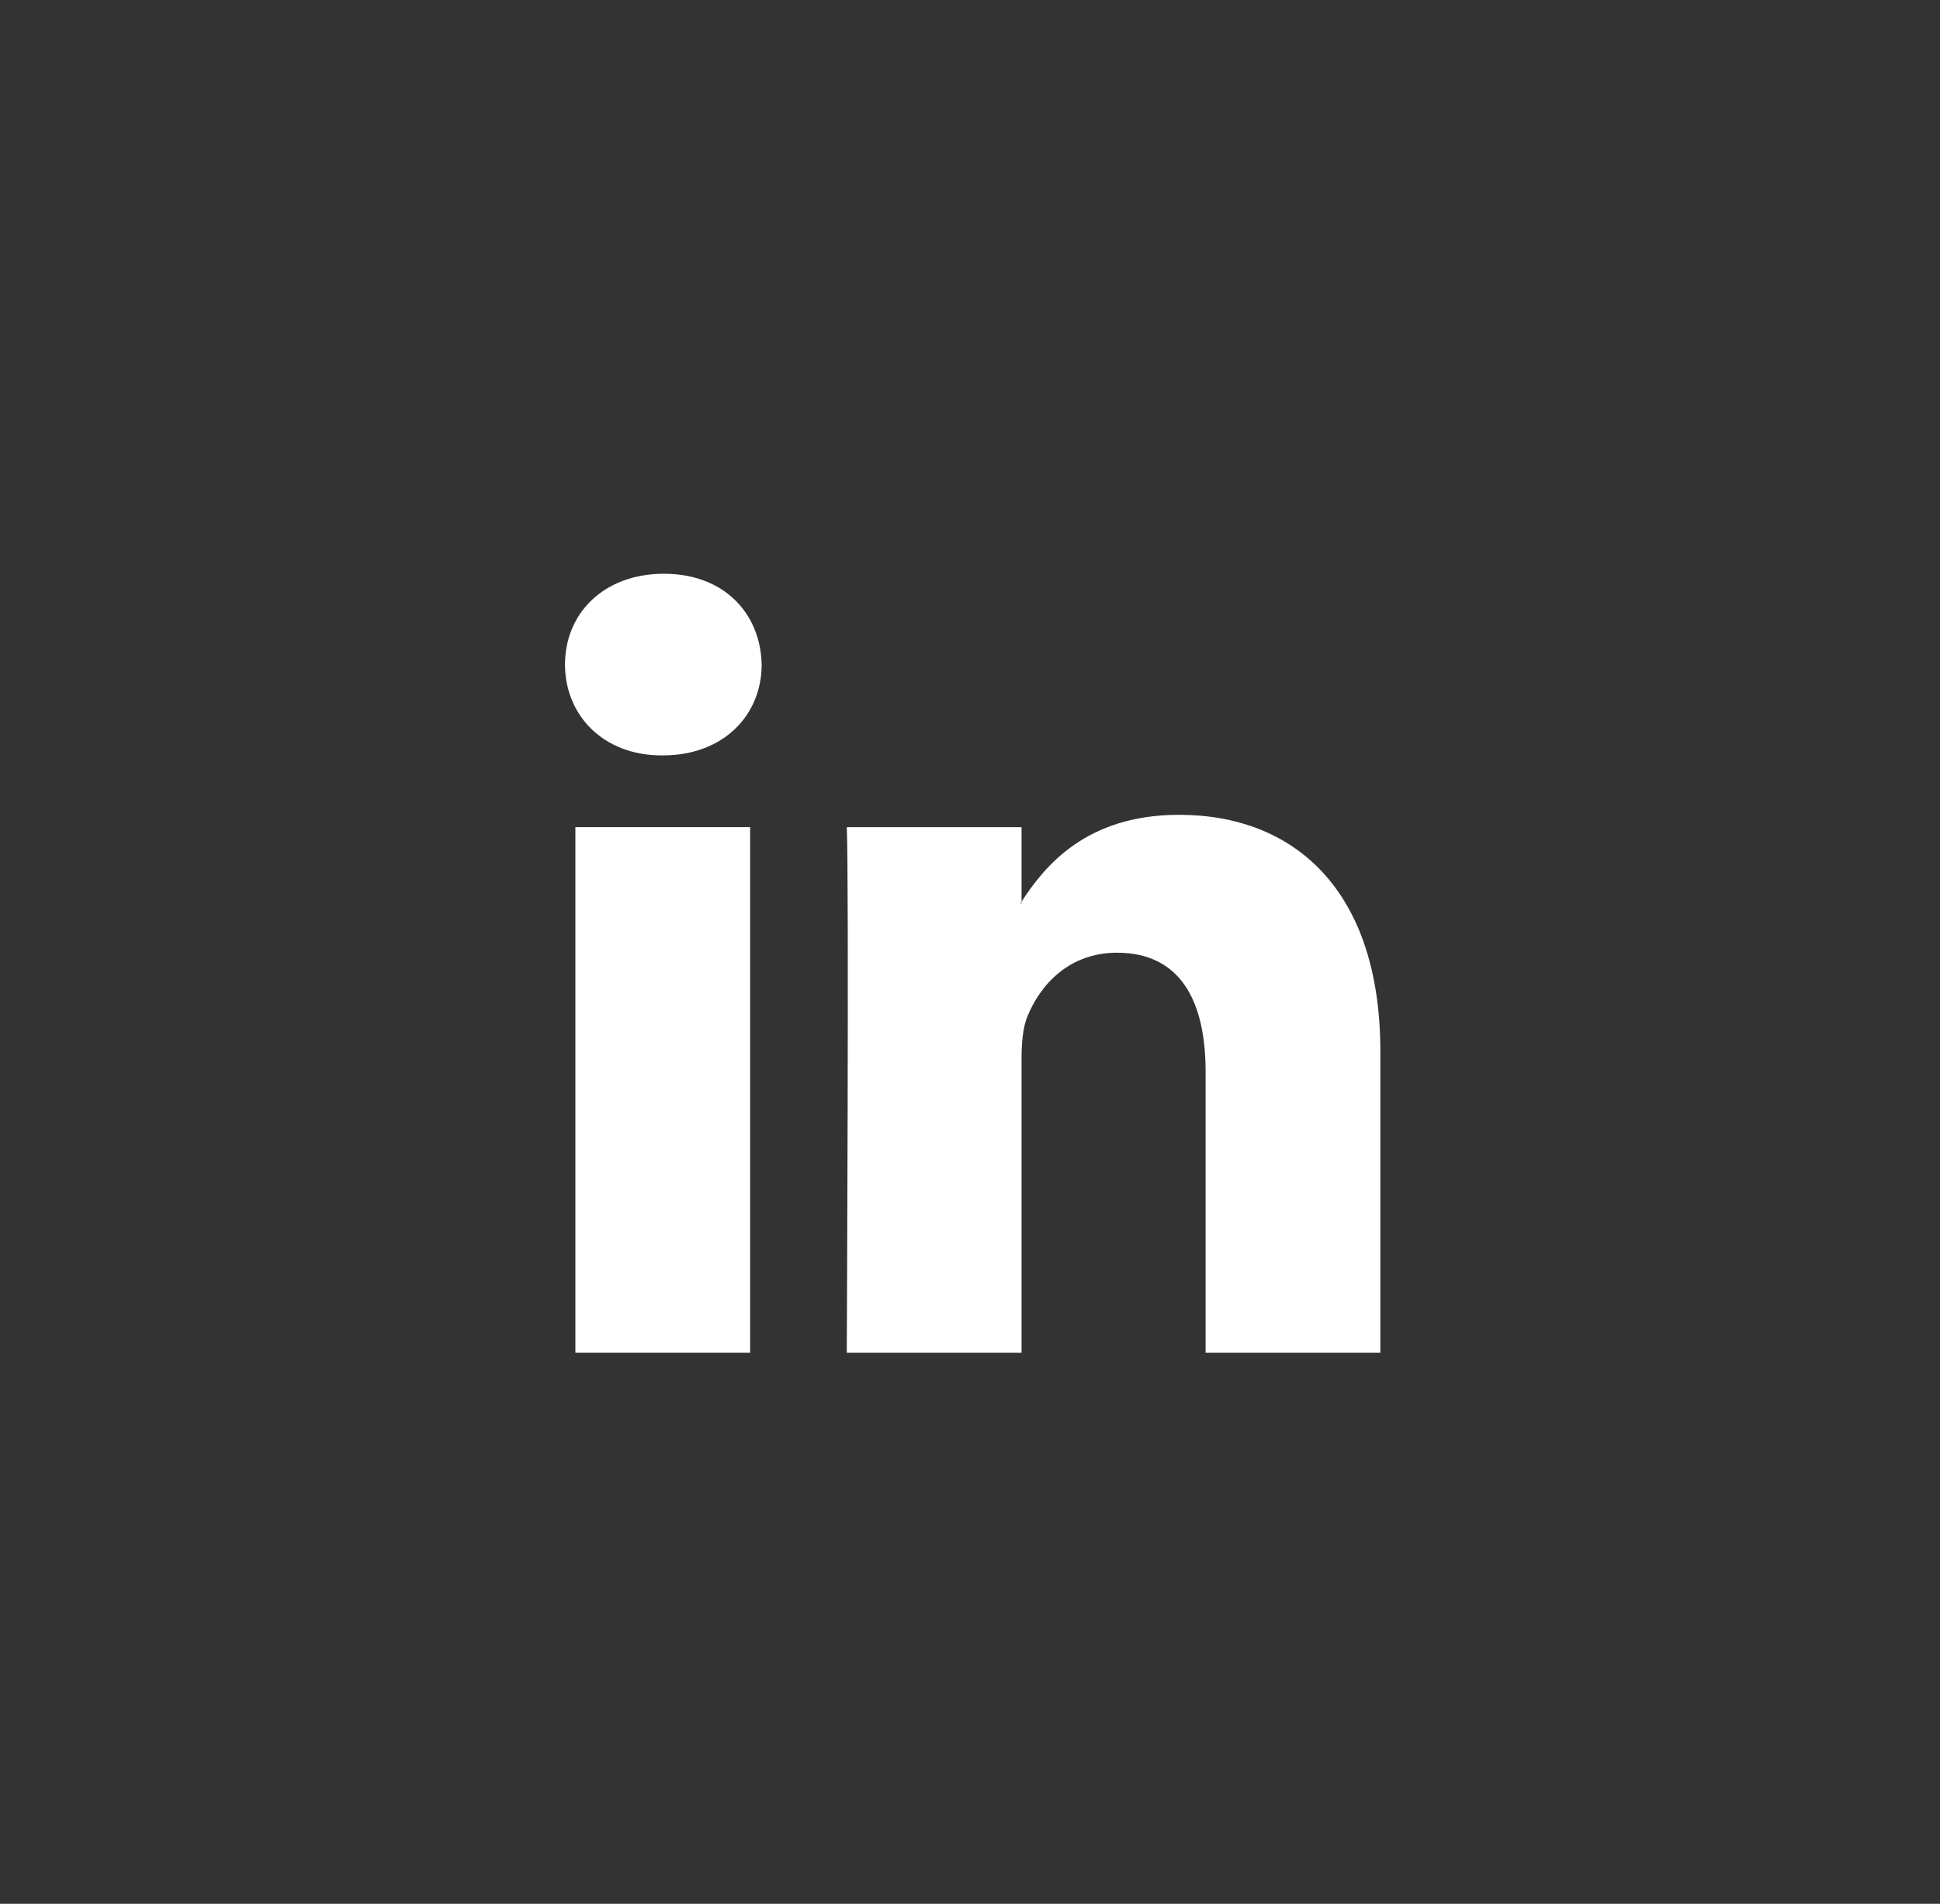
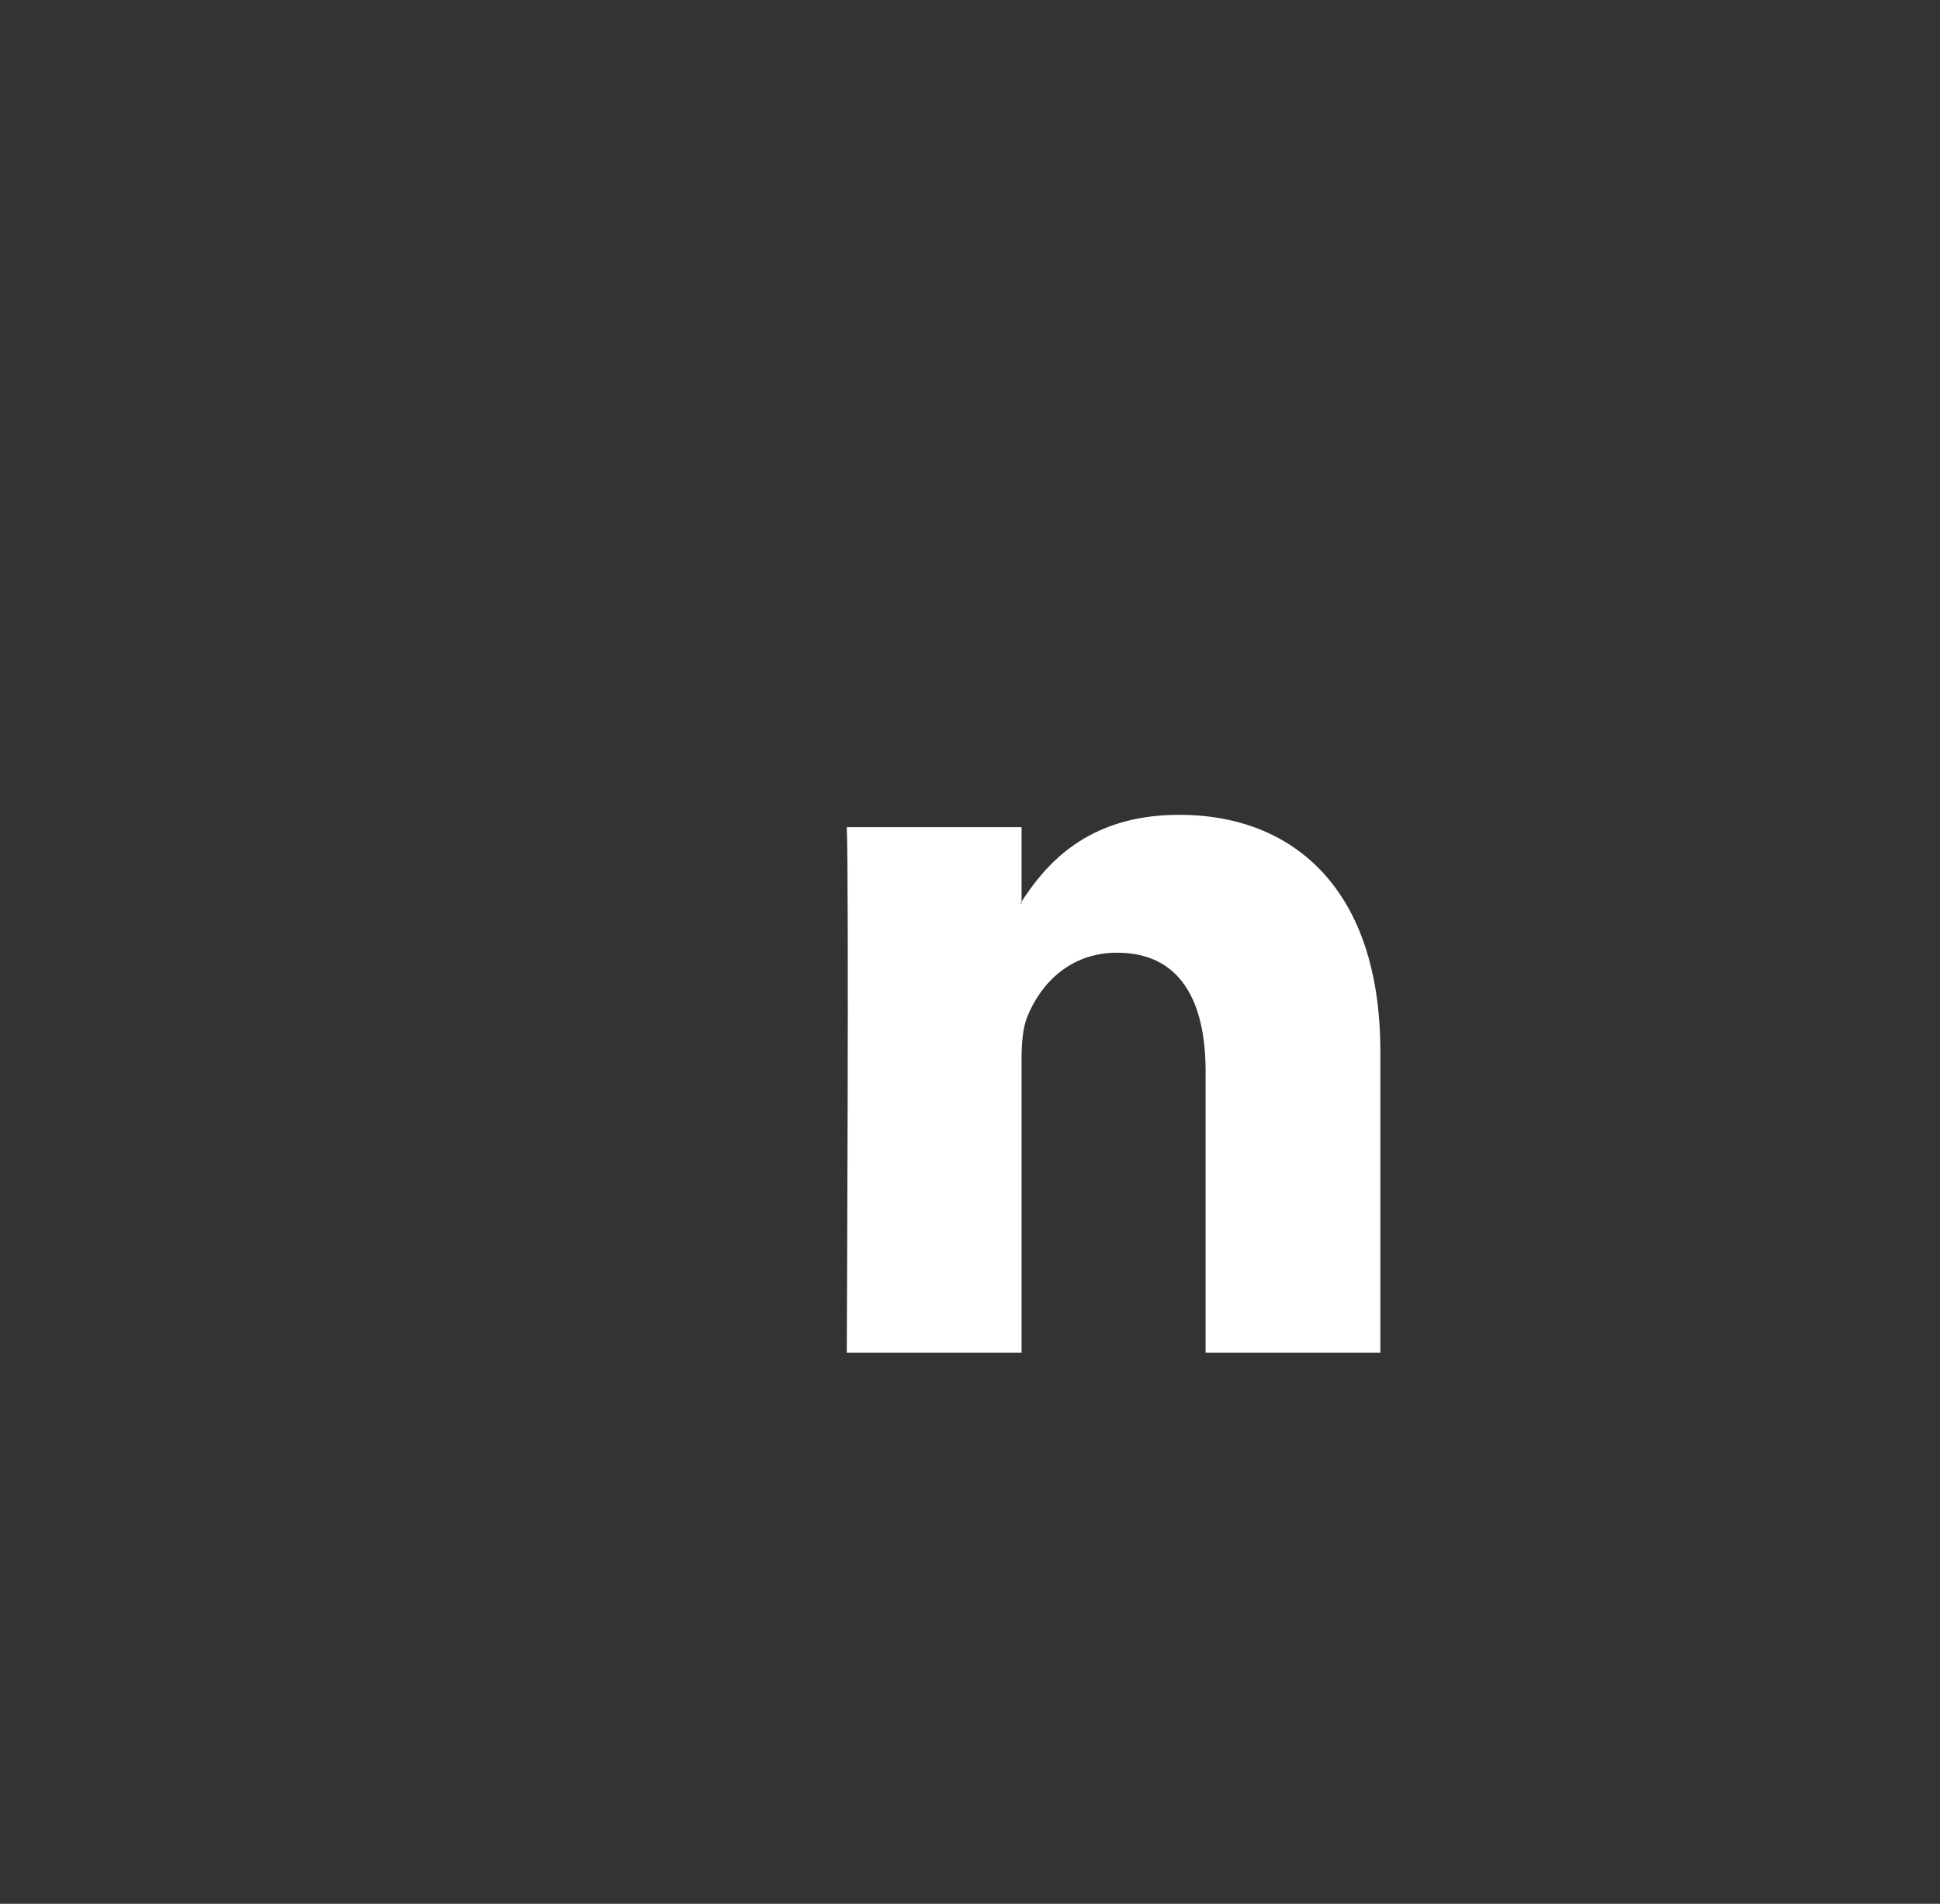
<svg xmlns="http://www.w3.org/2000/svg" width="54" height="53" viewBox="0 0 54 53" fill="none">
  <rect x="0" y="0" width="54" height="53" fill="#333333" stroke="none" />
-   <path d="M20.88 23.027H16.016V37.66H20.88V23.027Z" fill="white" />
-   <path d="M18.48 15.973C16.816 15.973 15.727 17.065 15.727 18.5C15.727 19.905 16.784 21.03 18.416 21.03H18.448C20.145 21.03 21.201 19.905 21.201 18.5C21.168 17.065 20.145 15.973 18.48 15.973Z" fill="white" />
  <path d="M32.82 22.684C30.236 22.684 29.081 24.106 28.435 25.102V25.149H28.404C28.413 25.134 28.426 25.117 28.435 25.102V23.028H23.57C23.635 24.401 23.57 37.661 23.57 37.661H28.435V29.488C28.435 29.05 28.468 28.615 28.596 28.302C28.949 27.427 29.749 26.523 31.093 26.523C32.854 26.523 33.558 27.865 33.558 29.832V37.661H38.422V29.27C38.422 24.775 36.022 22.684 32.82 22.684Z" fill="white" />
</svg>